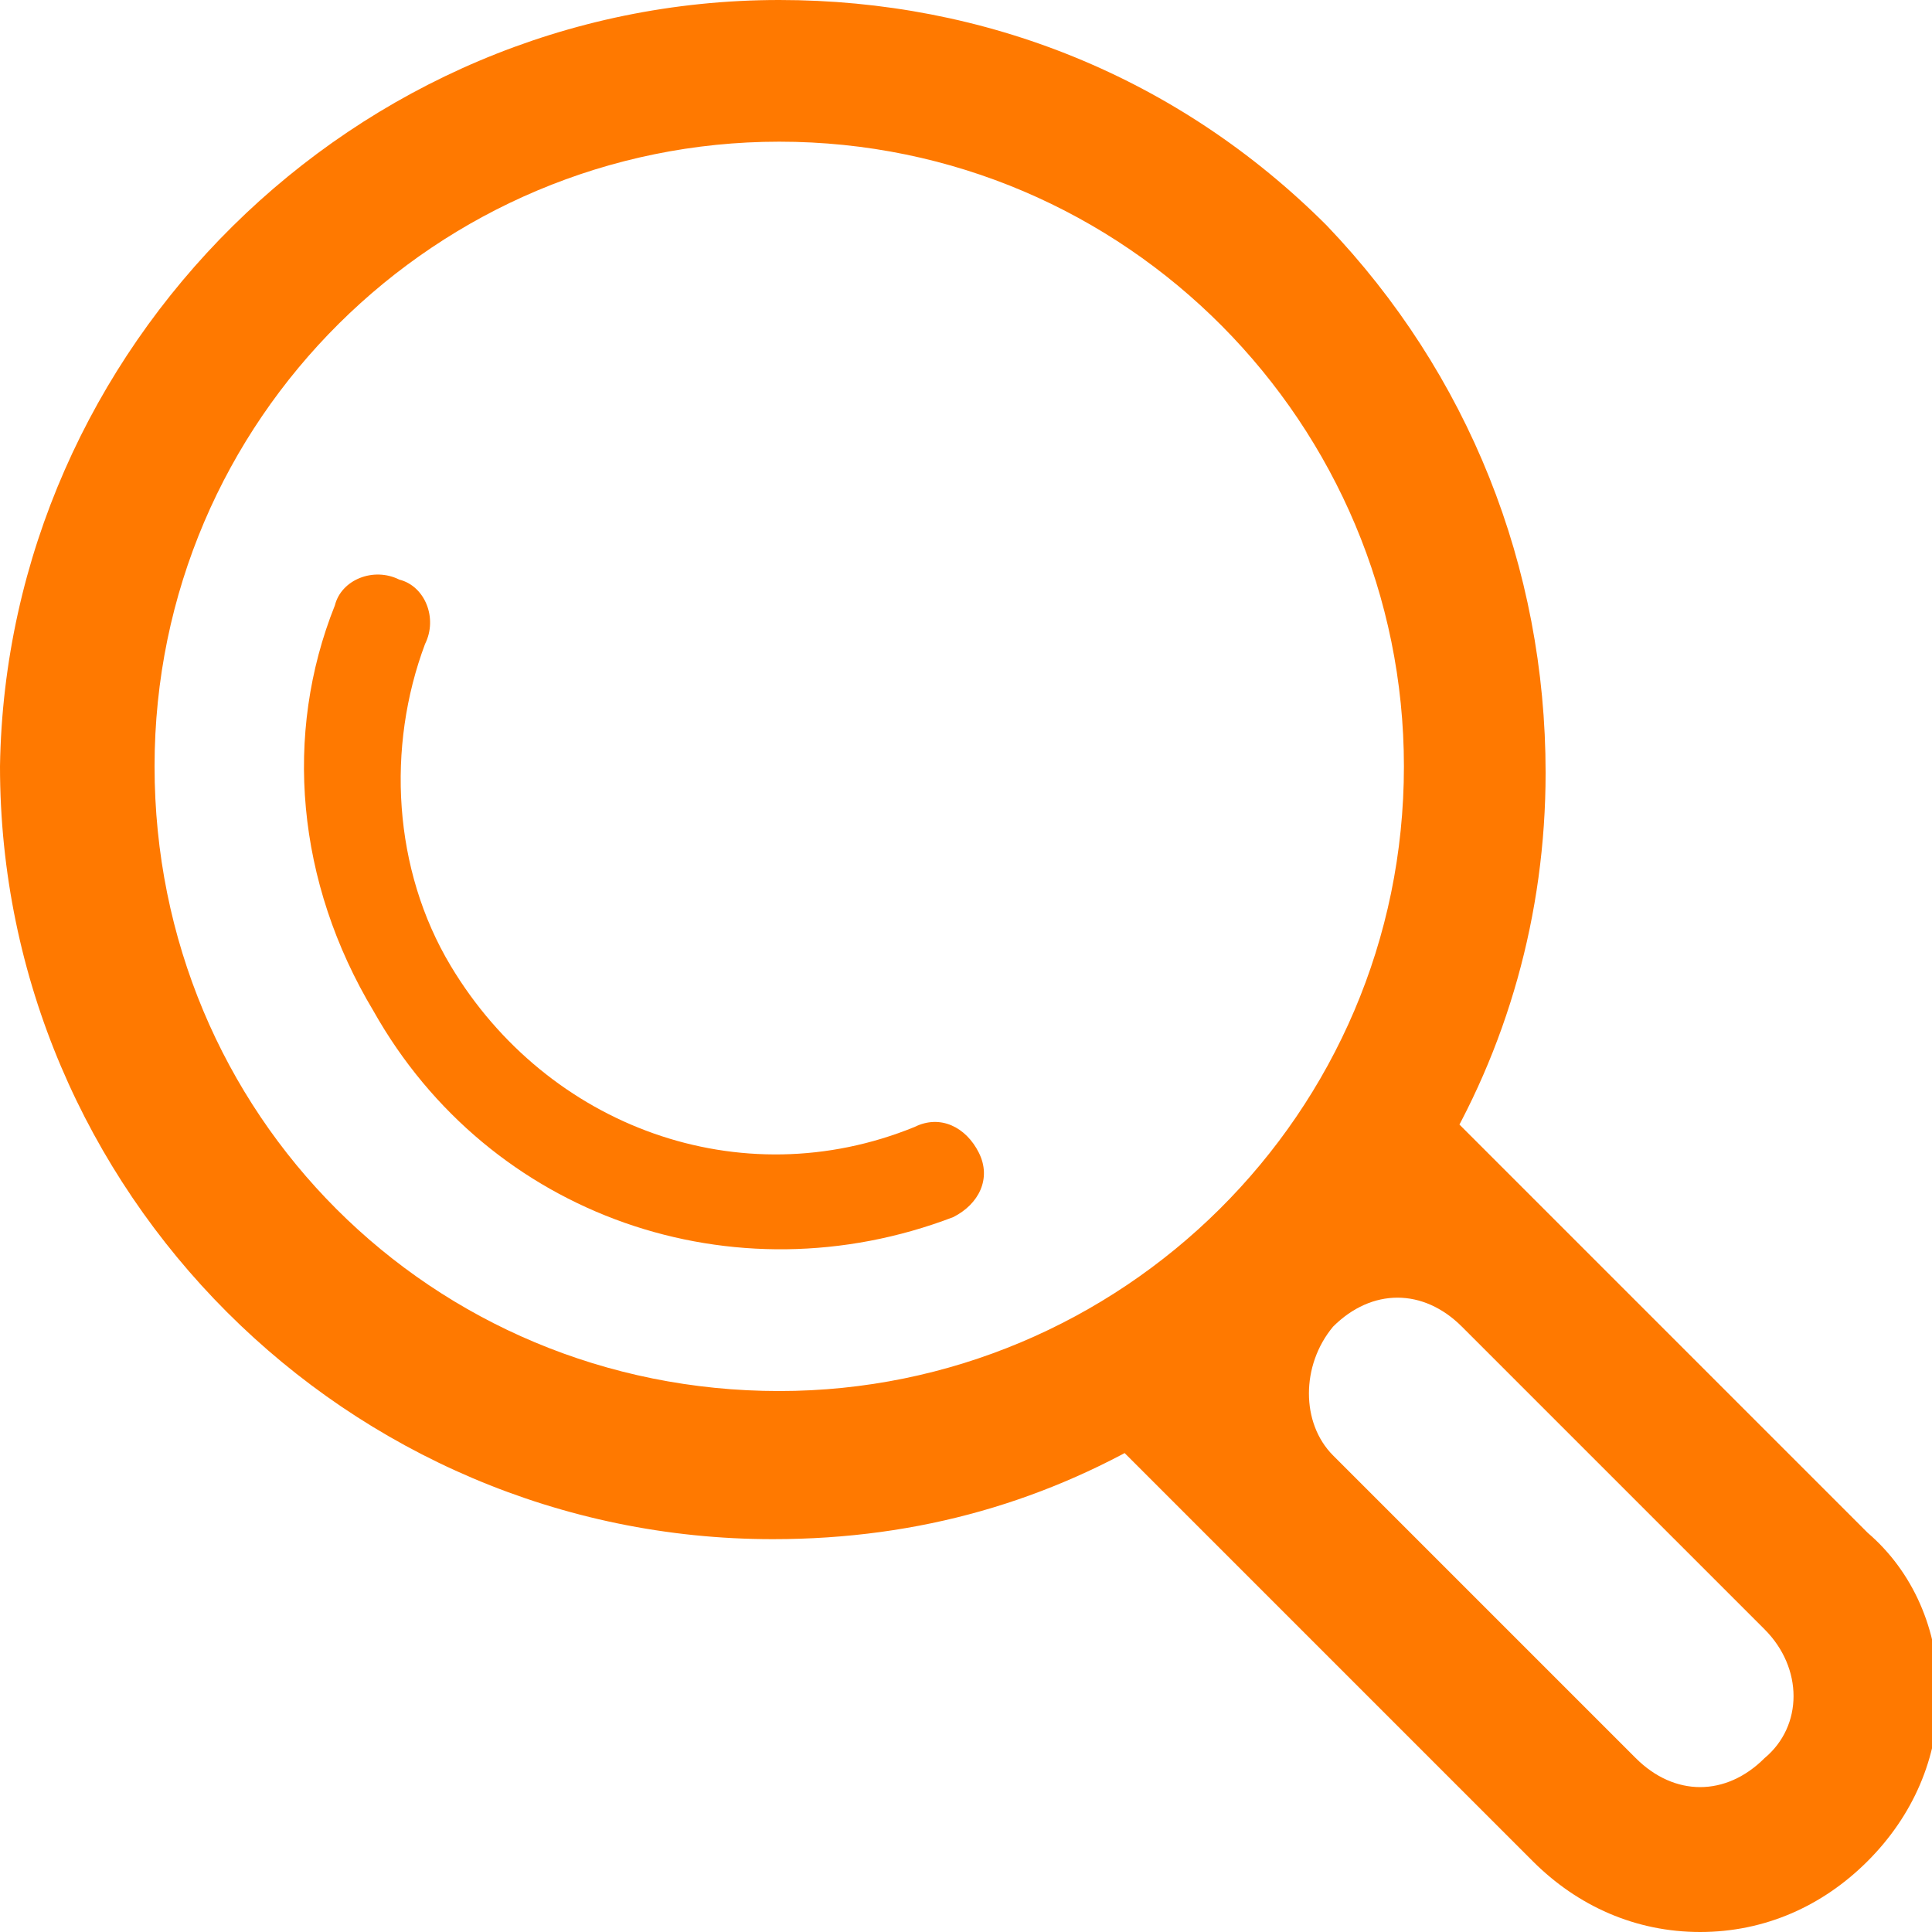
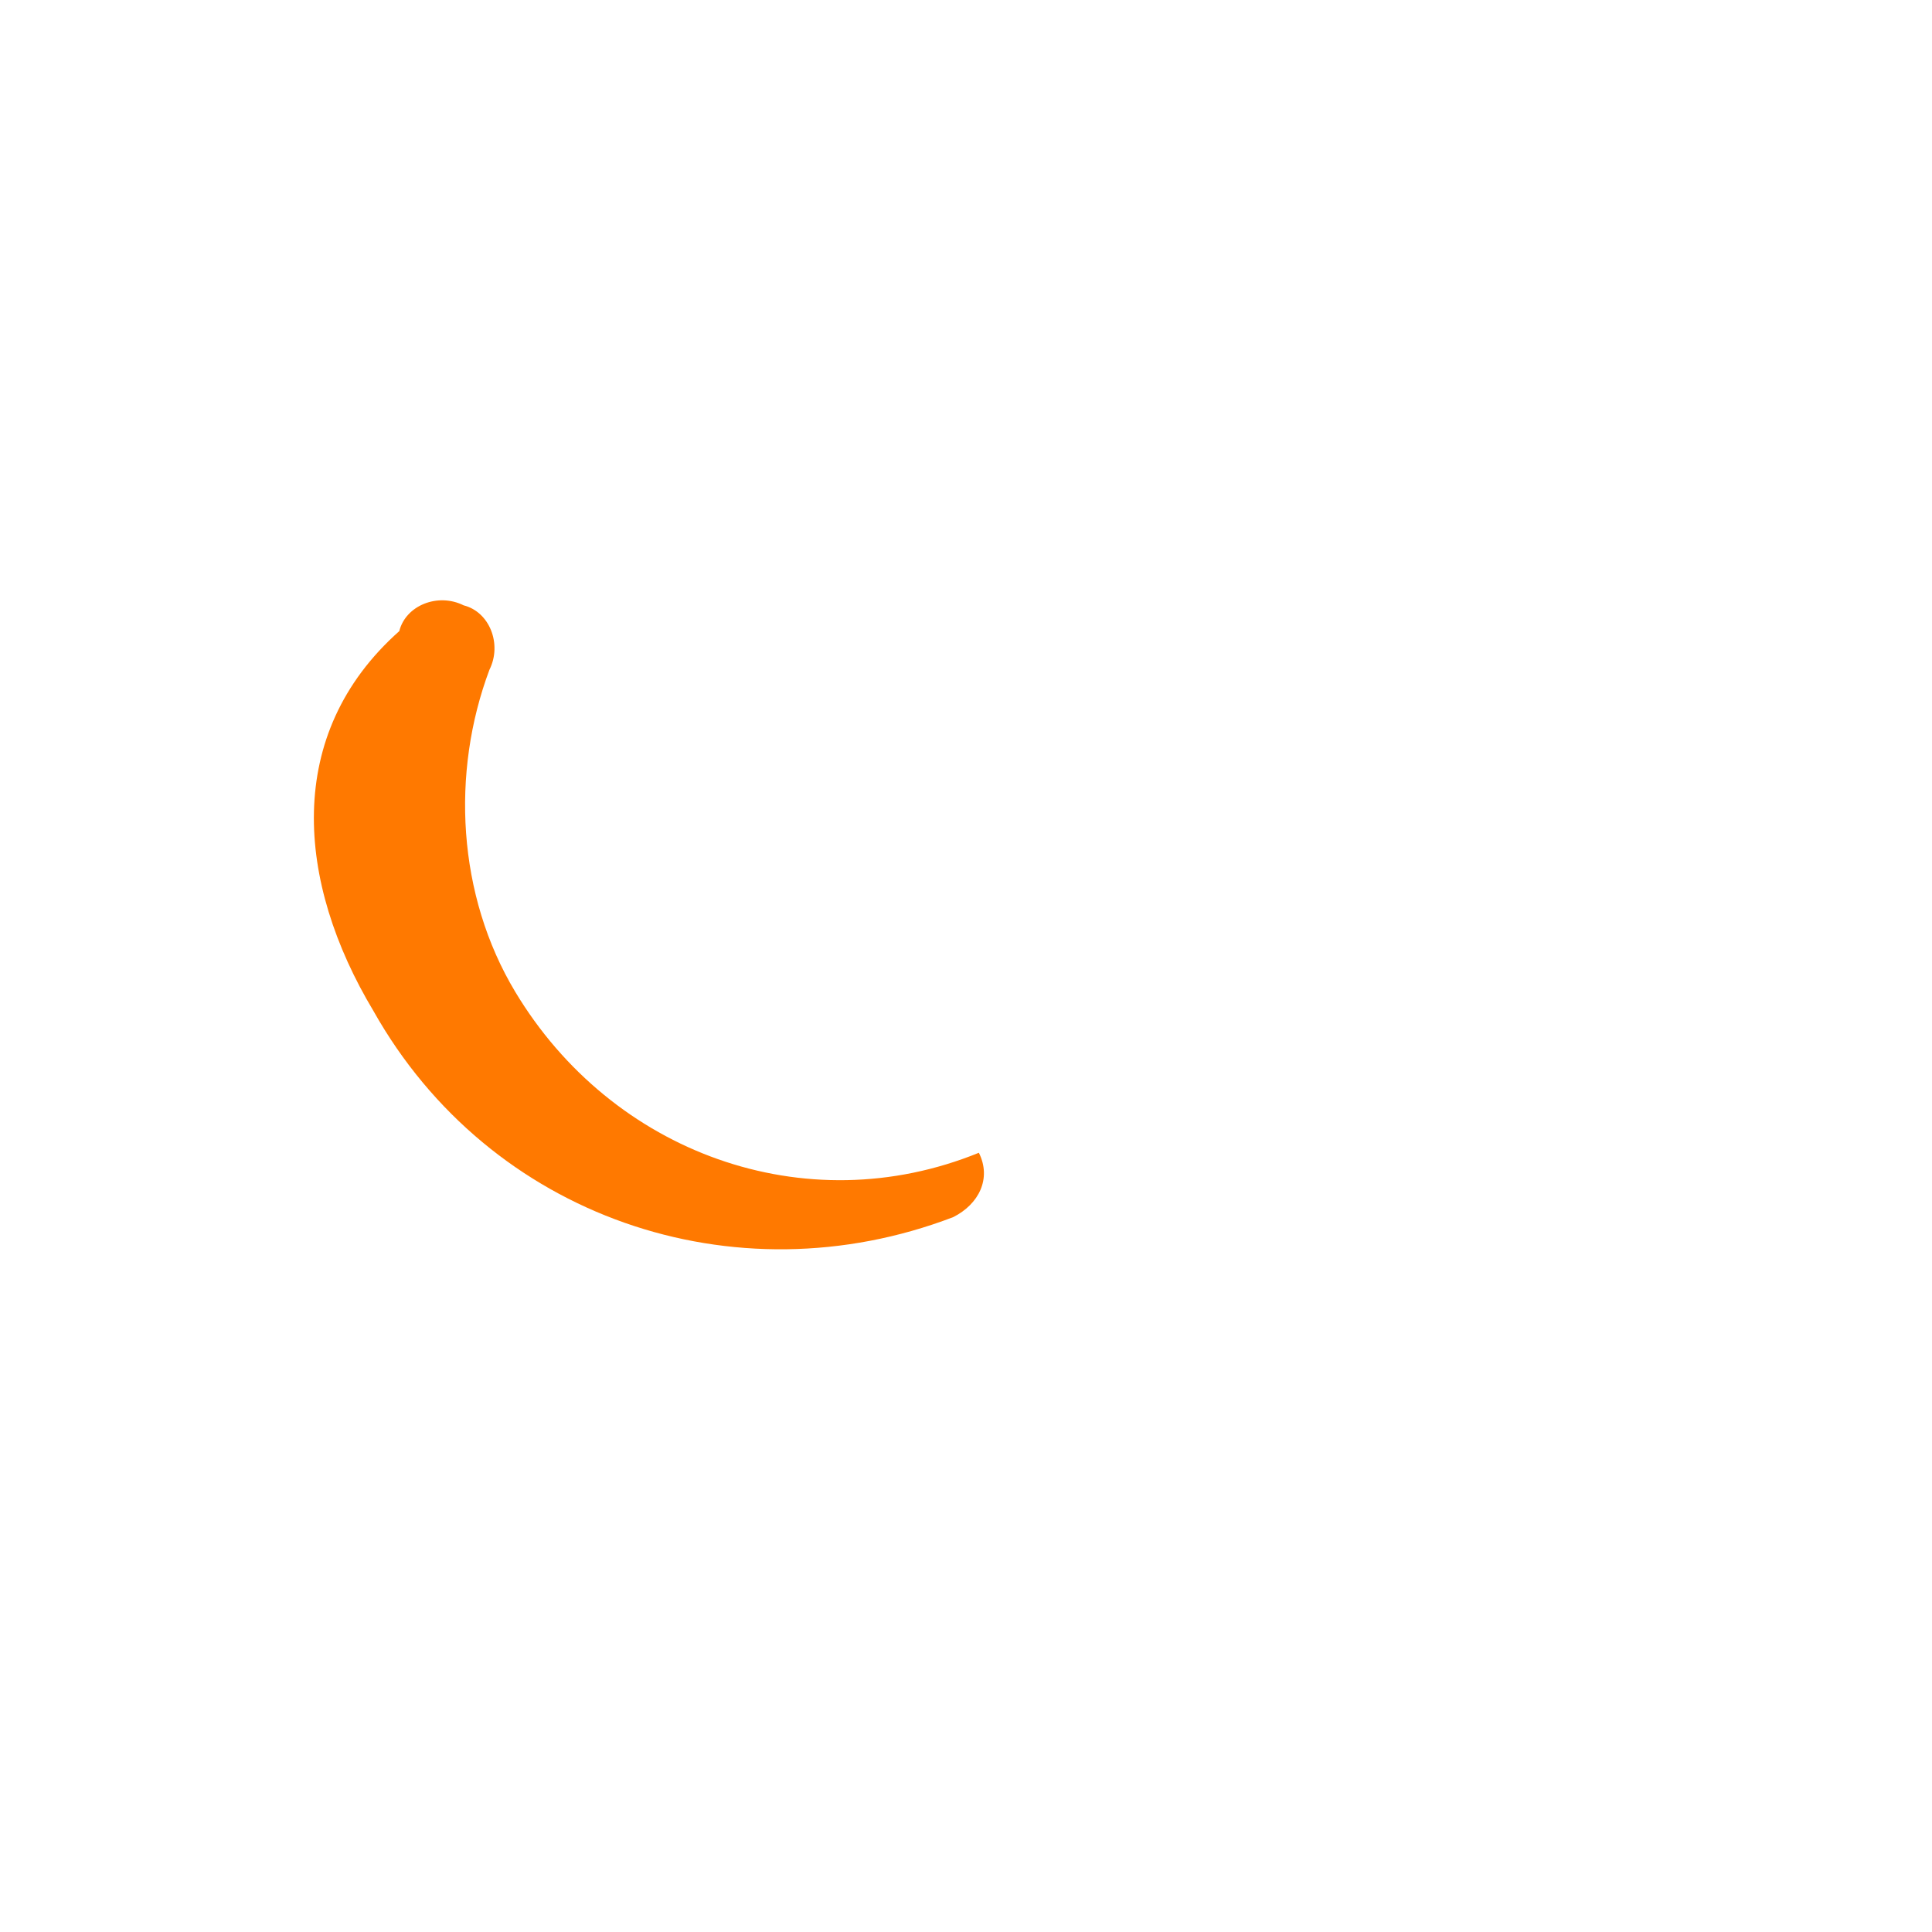
<svg xmlns="http://www.w3.org/2000/svg" version="1.1" id="Calque_1" x="0px" y="0px" viewBox="0 0 30 30" style="enable-background:new 0 0 30 30;" xml:space="preserve">
  <style type="text/css">
	.st0{fill:#ff7900;}
</style>
  <g>
-     <path class="st0" d="M0,11.9c0,6.6,5.4,12,12,12c2.3,0,4.3-0.6,6.1-1.7c-0.3-0.8-1.4-0.4-0.9,0.1l6.6,6.6c0.7,0.7,1.6,1.1,2.6,1.1   s1.9-0.4,2.6-1.1s1.1-1.6,1.1-2.6s-0.4-1.9-1.1-2.5l-6.6-6.6c0,0-0.4,0.5-0.1,0.9c1.1-1.8,1.7-3.9,1.7-6.1c0-3.2-1.2-6.2-3.4-8.5   C18.3,1.2,15.3,0,12.1,0C5.5,0,0.1,5.4,0,11.9z M20.7,20.6c0.6-0.6,1.4-0.6,2,0l4.7,4.7c0.6,0.6,0.6,1.5,0,2c-0.6,0.6-1.4,0.6-2,0   l-4.7-4.7C20.2,22.1,20.2,21.2,20.7,20.6z M2.4,11.9c0-5.4,4.4-9.7,9.7-9.7c5.4,0,9.7,4.4,9.7,9.7c0,5.4-4.4,9.7-9.7,9.7   C6.7,21.6,2.4,17.3,2.4,11.9z" />
-     <path class="st0" d="M5.8,15.7c1.8,3.2,5.6,4.5,9,3.2c0.4-0.2,0.6-0.6,0.4-1s-0.6-0.6-1-0.4c-2.7,1.1-5.7,0-7.2-2.5   c-0.9-1.5-1-3.4-0.4-5c0.2-0.4,0-0.9-0.4-1c-0.4-0.2-0.9,0-1,0.4C4.4,11.4,4.6,13.7,5.8,15.7z" />
+     <path class="st0" d="M5.8,15.7c1.8,3.2,5.6,4.5,9,3.2c0.4-0.2,0.6-0.6,0.4-1c-2.7,1.1-5.7,0-7.2-2.5   c-0.9-1.5-1-3.4-0.4-5c0.2-0.4,0-0.9-0.4-1c-0.4-0.2-0.9,0-1,0.4C4.4,11.4,4.6,13.7,5.8,15.7z" />
  </g>
</svg>